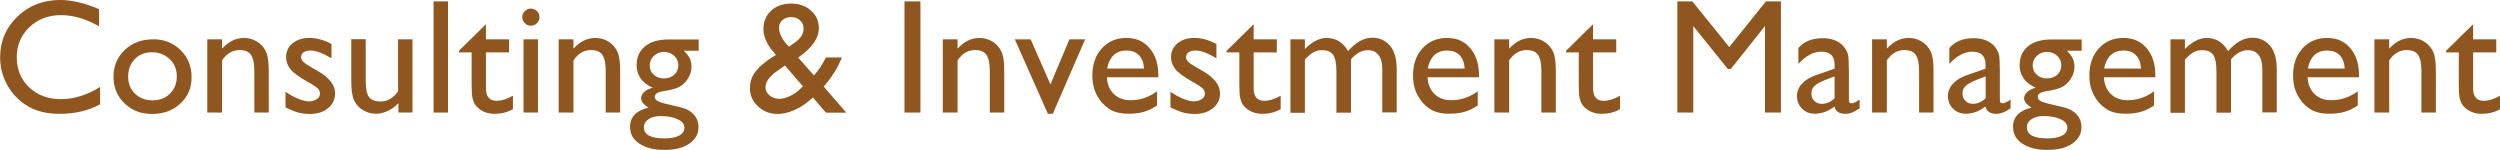
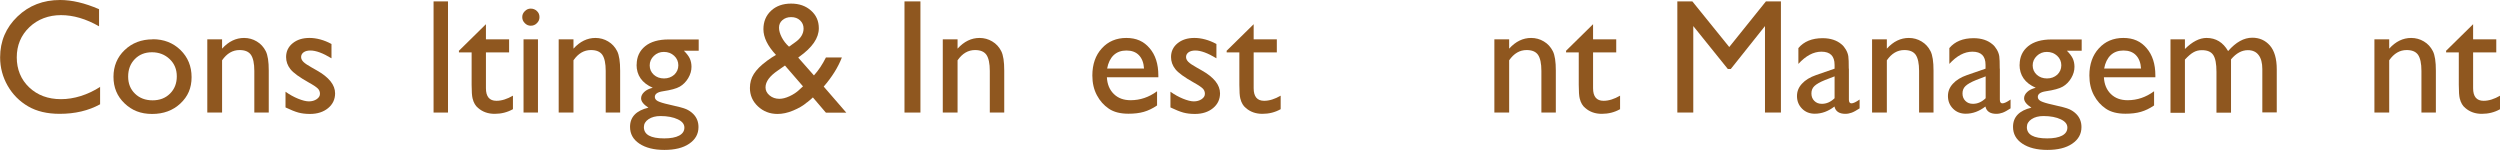
<svg xmlns="http://www.w3.org/2000/svg" id="_レイヤー_2" viewBox="0 0 214.79 12.88">
  <defs>
    <style>.cls-1{fill:#8f571f;stroke-width:0px;}</style>
  </defs>
  <g id="txt">
    <path class="cls-1" d="M8.6,7.46v1.5c-1,.55-2.16.82-3.47.82-1.07,0-1.97-.21-2.71-.64-.74-.43-1.33-1.02-1.76-1.77s-.65-1.57-.65-2.44c0-1.39.5-2.56,1.49-3.51.99-.95,2.21-1.42,3.67-1.42,1,0,2.12.26,3.34.79v1.47c-1.12-.64-2.21-.96-3.27-.96s-2,.35-2.72,1.04-1.08,1.56-1.08,2.59.36,1.91,1.07,2.58c.71.67,1.62,1.01,2.73,1.01s2.29-.36,3.39-1.07Z" />
    <path class="cls-1" d="M13.12,3.37c.96,0,1.75.31,2.39.93.63.62.95,1.39.95,2.33s-.32,1.66-.96,2.26c-.64.6-1.45.9-2.43.9s-1.73-.3-2.37-.91-.95-1.37-.95-2.28.32-1.69.96-2.3c.64-.61,1.44-.92,2.41-.92ZM13.05,4.49c-.6,0-1.09.2-1.47.59-.38.39-.57.89-.57,1.5s.2,1.09.59,1.47c.39.38.9.57,1.51.57s1.11-.19,1.5-.58c.39-.39.58-.88.58-1.48s-.2-1.09-.61-1.48c-.41-.39-.92-.59-1.53-.59Z" />
    <path class="cls-1" d="M19.08,3.38v.8c.56-.62,1.19-.92,1.89-.92.39,0,.76.1,1.09.3.34.2.59.48.77.83.18.35.26.91.26,1.68v3.6h-1.24v-3.58c0-.64-.1-1.1-.29-1.38-.2-.28-.52-.41-.98-.41-.59,0-1.09.29-1.5.88v4.49h-1.27V3.38h1.27Z" />
    <path class="cls-1" d="M24.53,9.22v-1.34c.35.25.71.45,1.08.6.37.15.68.23.93.23s.48-.06.67-.19c.19-.13.28-.28.28-.46s-.06-.33-.18-.45c-.12-.12-.38-.3-.78-.52-.8-.45-1.33-.83-1.58-1.15-.25-.32-.37-.66-.37-1.04,0-.48.19-.88.56-1.18.38-.31.86-.46,1.45-.46s1.25.17,1.89.52v1.23c-.74-.45-1.34-.67-1.81-.67-.24,0-.44.05-.58.15s-.22.24-.22.41c0,.15.07.29.2.42s.37.29.71.48l.44.25c1.05.59,1.57,1.25,1.57,1.97,0,.51-.2.94-.6,1.27-.4.33-.92.5-1.56.5-.37,0-.71-.04-1-.12s-.66-.23-1.1-.44Z" />
-     <path class="cls-1" d="M34.23,9.67v-.81c-.26.29-.57.51-.91.67s-.68.24-1.02.24c-.4,0-.76-.1-1.1-.3s-.59-.47-.76-.81c-.17-.34-.26-.9-.26-1.69v-3.6h1.24v3.58c0,.66.09,1.12.28,1.38.19.26.52.39.99.39.59,0,1.1-.29,1.51-.87V3.38h1.24v6.29h-1.24Z" />
    <path class="cls-1" d="M37.25.12h1.24v9.55h-1.24V.12Z" />
    <path class="cls-1" d="M39.41,4.38l2.34-2.3v1.3h1.99v1.12h-1.99v3.08c0,.72.3,1.08.9,1.08.45,0,.92-.15,1.42-.44v1.16c-.48.27-1,.4-1.57.4s-1.04-.17-1.42-.5c-.12-.1-.22-.21-.29-.34-.08-.13-.14-.29-.19-.49-.05-.2-.08-.59-.08-1.16v-2.79h-1.09v-.12Z" />
    <path class="cls-1" d="M45.6.74c.21,0,.38.07.53.21.15.14.22.31.22.52s-.07.37-.22.52c-.15.15-.32.22-.53.22-.19,0-.36-.07-.51-.22-.15-.15-.22-.32-.22-.52s.07-.36.22-.51c.15-.15.31-.22.51-.22ZM44.98,3.38h1.24v6.29h-1.24V3.38Z" />
    <path class="cls-1" d="M49.27,3.38v.8c.56-.62,1.19-.92,1.89-.92.39,0,.76.1,1.09.3.34.2.59.48.77.83.18.35.26.91.26,1.68v3.6h-1.24v-3.58c0-.64-.1-1.1-.29-1.38-.2-.28-.52-.41-.98-.41-.59,0-1.09.29-1.5.88v4.49h-1.27V3.38h1.27Z" />
    <path class="cls-1" d="M54.7,5.56c0-.67.25-1.2.73-1.59s1.16-.58,2.01-.58h2.59v.97h-1.27c.25.25.42.48.51.68s.14.44.14.7c0,.33-.09.65-.28.97-.19.32-.43.56-.72.73-.29.17-.78.3-1.45.4-.47.07-.7.23-.7.49,0,.15.09.27.26.36.18.09.49.19.95.29.77.17,1.27.3,1.49.4s.42.23.6.41c.3.3.45.68.45,1.13,0,.6-.27,1.07-.8,1.43-.53.36-1.24.53-2.13.53s-1.61-.18-2.15-.54c-.54-.36-.8-.84-.8-1.44,0-.85.53-1.4,1.58-1.65-.42-.27-.63-.54-.63-.8,0-.2.09-.38.27-.55s.42-.28.73-.36c-.93-.41-1.39-1.07-1.39-1.99ZM56.75,9.97c-.42,0-.76.09-1.03.27s-.4.41-.4.68c0,.65.58.97,1.75.97.55,0,.98-.08,1.28-.24.3-.16.45-.39.45-.69s-.19-.53-.57-.71-.88-.28-1.48-.28ZM57.04,4.46c-.34,0-.62.11-.86.34-.24.23-.36.5-.36.82s.12.59.35.8.53.32.88.32.64-.11.88-.32c.23-.22.35-.49.35-.81s-.12-.6-.36-.82-.53-.33-.89-.33Z" />
    <path class="cls-1" d="M70.95,9.67l-1.11-1.3c-.1.1-.26.24-.49.42h-.01c-.32.28-.72.51-1.2.71s-.92.29-1.34.29c-.66,0-1.22-.22-1.68-.65-.46-.43-.69-.96-.69-1.58,0-.45.11-.85.34-1.21.23-.36.59-.73,1.1-1.1l.02-.02c.3-.22.56-.39.78-.51-.72-.77-1.08-1.51-1.08-2.21,0-.65.22-1.18.66-1.59.44-.41,1.02-.61,1.72-.61s1.26.2,1.71.6.67.9.67,1.52c0,.84-.56,1.65-1.67,2.44l-.1.08,1.35,1.53c.39-.43.73-.94,1.03-1.54h1.37c-.33.85-.85,1.68-1.56,2.5l1.94,2.24h-1.74ZM68.68,7.7l.31-.28-1.55-1.79-.6.42c-.71.48-1.07.96-1.07,1.46,0,.27.12.5.35.69.23.19.51.29.84.29.26,0,.54-.07.87-.22s.61-.34.86-.57ZM67.79,4.01l.52-.37c.49-.34.73-.74.73-1.19,0-.28-.1-.51-.3-.7s-.46-.28-.77-.28-.55.09-.75.26c-.2.17-.29.39-.29.65s.08.52.23.82c.15.29.36.57.63.81Z" />
    <path class="cls-1" d="M77.71.12h1.37v9.55h-1.37V.12Z" />
    <path class="cls-1" d="M82.27,3.38v.8c.56-.62,1.19-.92,1.89-.92.39,0,.76.1,1.09.3.34.2.59.48.77.83.18.35.26.91.26,1.68v3.6h-1.24v-3.58c0-.64-.1-1.1-.29-1.38-.2-.28-.52-.41-.98-.41-.59,0-1.09.29-1.5.88v4.49h-1.27V3.38h1.27Z" />
-     <path class="cls-1" d="M91.88,3.38h1.35l-2.78,6.4h-.42l-2.84-6.4h1.36l1.7,3.87,1.63-3.87Z" />
    <path class="cls-1" d="M99.52,6.64h-4.42c.03.6.23,1.08.6,1.44s.85.53,1.44.53c.82,0,1.58-.26,2.27-.77v1.22c-.38.26-.76.44-1.14.55s-.82.16-1.32.16c-.69,0-1.25-.14-1.68-.43s-.77-.67-1.03-1.16-.39-1.05-.39-1.69c0-.96.27-1.74.81-2.33.54-.6,1.25-.9,2.11-.9s1.5.29,2,.88c.5.58.75,1.36.75,2.34v.16ZM95.12,5.89h3.17c-.03-.5-.18-.88-.44-1.15-.26-.27-.62-.4-1.07-.4s-.81.13-1.1.4c-.28.27-.47.65-.56,1.15Z" />
    <path class="cls-1" d="M100.56,9.22v-1.34c.35.25.71.45,1.08.6.37.15.68.23.93.23s.48-.06.67-.19c.19-.13.28-.28.28-.46s-.06-.33-.18-.45c-.12-.12-.38-.3-.78-.52-.8-.45-1.33-.83-1.58-1.15-.25-.32-.37-.66-.37-1.04,0-.48.19-.88.56-1.18.38-.31.86-.46,1.45-.46s1.25.17,1.89.52v1.23c-.74-.45-1.34-.67-1.81-.67-.24,0-.44.05-.58.15s-.22.24-.22.41c0,.15.07.29.2.42s.37.29.71.48l.44.25c1.05.59,1.57,1.25,1.57,1.97,0,.51-.2.94-.6,1.27-.4.33-.92.5-1.56.5-.37,0-.71-.04-1-.12s-.66-.23-1.1-.44Z" />
    <path class="cls-1" d="M105.37,4.38l2.34-2.3v1.3h1.99v1.12h-1.99v3.08c0,.72.3,1.08.9,1.08.45,0,.92-.15,1.42-.44v1.16c-.48.27-1,.4-1.57.4s-1.04-.17-1.42-.5c-.12-.1-.22-.21-.29-.34-.08-.13-.14-.29-.19-.49-.05-.2-.08-.59-.08-1.16v-2.79h-1.09v-.12Z" />
-     <path class="cls-1" d="M116.07,5.11v4.57h-1.25v-3.5c0-.7-.09-1.18-.28-1.46-.19-.28-.51-.41-.98-.41-.26,0-.5.06-.71.18-.22.12-.46.33-.74.63v4.57h-1.24V3.38h1.24v.83c.63-.63,1.25-.95,1.86-.95.8,0,1.42.38,1.85,1.13.67-.77,1.36-1.15,2.08-1.15.61,0,1.11.22,1.51.67.39.45.59,1.13.59,2.04v3.71h-1.24v-3.73c0-.52-.11-.93-.32-1.2-.21-.28-.52-.42-.92-.42-.52,0-1,.26-1.44.78Z" />
-     <path class="cls-1" d="M127.07,6.64h-4.42c.03.6.23,1.08.6,1.44s.85.53,1.44.53c.82,0,1.58-.26,2.27-.77v1.22c-.38.26-.76.44-1.14.55s-.82.16-1.32.16c-.69,0-1.25-.14-1.68-.43s-.77-.67-1.03-1.16-.39-1.05-.39-1.69c0-.96.27-1.74.81-2.33.54-.6,1.25-.9,2.11-.9s1.5.29,2,.88c.5.58.75,1.36.75,2.34v.16ZM122.67,5.89h3.17c-.03-.5-.18-.88-.44-1.15-.26-.27-.62-.4-1.07-.4s-.81.13-1.1.4c-.28.27-.47.65-.56,1.15Z" />
    <path class="cls-1" d="M129.66,3.38v.8c.56-.62,1.19-.92,1.89-.92.39,0,.76.1,1.09.3.34.2.59.48.77.83.18.35.26.91.26,1.68v3.6h-1.24v-3.58c0-.64-.1-1.1-.29-1.38-.2-.28-.52-.41-.98-.41-.59,0-1.09.29-1.5.88v4.49h-1.27V3.38h1.27Z" />
    <path class="cls-1" d="M134.53,4.38l2.34-2.3v1.3h1.99v1.12h-1.99v3.08c0,.72.3,1.08.9,1.08.45,0,.92-.15,1.42-.44v1.16c-.48.27-1,.4-1.57.4s-1.04-.17-1.42-.5c-.12-.1-.22-.21-.29-.34-.08-.13-.14-.29-.19-.49-.05-.2-.08-.59-.08-1.16v-2.79h-1.09v-.12Z" />
    <path class="cls-1" d="M151.73.12h1.28v9.55h-1.37V2.24l-2.94,3.69h-.25l-2.97-3.69v7.43h-1.37V.12h1.29l3.17,3.92,3.15-3.92Z" />
    <path class="cls-1" d="M158.85,5.89v2.67c0,.21.07.32.22.32s.39-.11.7-.33v.76c-.28.18-.51.31-.68.37s-.35.1-.54.1c-.53,0-.85-.21-.94-.63-.53.41-1.09.62-1.69.62-.44,0-.8-.14-1.09-.43-.29-.29-.44-.65-.44-1.09,0-.4.14-.75.43-1.06.28-.31.69-.56,1.21-.74l1.59-.55v-.33c0-.76-.38-1.13-1.13-1.13-.68,0-1.34.35-1.98,1.05v-1.36c.48-.57,1.18-.85,2.08-.85.68,0,1.22.18,1.63.53.14.11.26.27.37.45.11.19.18.38.21.57.03.19.04.55.04,1.08ZM157.62,8.43v-1.87l-.83.32c-.42.17-.72.34-.9.51s-.26.38-.26.64.08.47.25.64.38.25.65.25c.4,0,.76-.16,1.1-.49Z" />
    <path class="cls-1" d="M162.11,3.38v.8c.56-.62,1.19-.92,1.89-.92.39,0,.76.1,1.09.3.34.2.59.48.77.83.18.35.26.91.26,1.68v3.6h-1.24v-3.58c0-.64-.1-1.1-.29-1.38-.2-.28-.52-.41-.98-.41-.59,0-1.09.29-1.5.88v4.49h-1.27V3.38h1.27Z" />
    <path class="cls-1" d="M171.82,5.89v2.67c0,.21.07.32.22.32s.39-.11.7-.33v.76c-.28.18-.51.31-.68.37s-.35.1-.54.1c-.53,0-.85-.21-.94-.63-.53.41-1.09.62-1.69.62-.44,0-.8-.14-1.09-.43-.29-.29-.44-.65-.44-1.09,0-.4.14-.75.43-1.06.28-.31.69-.56,1.21-.74l1.59-.55v-.33c0-.76-.38-1.13-1.13-1.13-.68,0-1.34.35-1.98,1.05v-1.36c.48-.57,1.18-.85,2.08-.85.68,0,1.22.18,1.63.53.14.11.26.27.37.45.11.19.18.38.21.57.03.19.04.55.04,1.08ZM170.6,8.43v-1.87l-.83.32c-.42.17-.72.34-.9.51s-.26.38-.26.64.08.47.25.64.38.25.65.25c.4,0,.76-.16,1.1-.49Z" />
    <path class="cls-1" d="M173.52,5.56c0-.67.25-1.2.73-1.59s1.16-.58,2.01-.58h2.59v.97h-1.27c.25.25.42.48.51.68s.14.44.14.7c0,.33-.09.65-.28.97-.19.32-.43.56-.72.73-.29.17-.78.3-1.45.4-.47.07-.7.23-.7.49,0,.15.09.27.26.36.18.09.49.19.95.29.77.17,1.27.3,1.49.4s.42.23.6.41c.3.3.45.68.45,1.13,0,.6-.27,1.07-.8,1.43s-1.24.53-2.13.53-1.61-.18-2.15-.54c-.54-.36-.8-.84-.8-1.44,0-.85.53-1.4,1.58-1.65-.42-.27-.63-.54-.63-.8,0-.2.09-.38.27-.55s.42-.28.73-.36c-.93-.41-1.39-1.07-1.39-1.99ZM175.57,9.97c-.42,0-.76.09-1.03.27s-.4.41-.4.68c0,.65.58.97,1.75.97.55,0,.98-.08,1.28-.24.3-.16.45-.39.45-.69s-.19-.53-.57-.71-.88-.28-1.48-.28ZM175.86,4.46c-.34,0-.62.11-.86.34-.24.23-.36.5-.36.82s.12.59.35.8.53.32.88.32.64-.11.88-.32c.23-.22.35-.49.35-.81s-.12-.6-.36-.82-.53-.33-.89-.33Z" />
    <path class="cls-1" d="M185.18,6.64h-4.42c.03.6.23,1.08.6,1.44s.85.53,1.44.53c.82,0,1.58-.26,2.27-.77v1.22c-.38.26-.76.44-1.14.55s-.82.16-1.32.16c-.69,0-1.25-.14-1.68-.43s-.77-.67-1.03-1.16-.39-1.05-.39-1.69c0-.96.27-1.74.81-2.33.54-.6,1.25-.9,2.11-.9s1.5.29,2,.88c.5.58.75,1.36.75,2.34v.16ZM180.78,5.89h3.17c-.03-.5-.18-.88-.44-1.15-.26-.27-.62-.4-1.07-.4s-.81.13-1.1.4c-.28.27-.47.65-.56,1.15Z" />
    <path class="cls-1" d="M191.68,5.11v4.57h-1.25v-3.5c0-.7-.09-1.18-.28-1.46-.19-.28-.51-.41-.98-.41-.26,0-.5.06-.71.18-.22.12-.46.33-.74.63v4.57h-1.24V3.38h1.24v.83c.63-.63,1.25-.95,1.86-.95.8,0,1.42.38,1.85,1.13.67-.77,1.36-1.15,2.08-1.15.61,0,1.11.22,1.51.67.39.45.59,1.13.59,2.04v3.71h-1.24v-3.73c0-.52-.11-.93-.32-1.2-.21-.28-.52-.42-.92-.42-.52,0-1,.26-1.44.78Z" />
-     <path class="cls-1" d="M202.68,6.64h-4.42c.03.6.23,1.08.6,1.44s.85.53,1.44.53c.82,0,1.58-.26,2.27-.77v1.22c-.38.26-.76.44-1.14.55s-.82.16-1.32.16c-.69,0-1.25-.14-1.68-.43s-.77-.67-1.03-1.16-.39-1.05-.39-1.69c0-.96.27-1.74.81-2.33.54-.6,1.25-.9,2.11-.9s1.5.29,2,.88c.5.58.75,1.36.75,2.34v.16ZM198.28,5.89h3.17c-.03-.5-.18-.88-.44-1.15-.26-.27-.62-.4-1.07-.4s-.81.13-1.1.4c-.28.27-.47.65-.56,1.15Z" />
    <path class="cls-1" d="M205.27,3.38v.8c.56-.62,1.19-.92,1.89-.92.39,0,.76.1,1.09.3.34.2.59.48.77.83.18.35.26.91.26,1.68v3.6h-1.24v-3.58c0-.64-.1-1.1-.29-1.38-.2-.28-.52-.41-.98-.41-.59,0-1.09.29-1.5.88v4.49h-1.27V3.38h1.27Z" />
    <path class="cls-1" d="M210.14,4.38l2.34-2.3v1.3h1.99v1.12h-1.99v3.08c0,.72.3,1.08.9,1.08.45,0,.92-.15,1.42-.44v1.16c-.48.27-1,.4-1.57.4s-1.04-.17-1.42-.5c-.12-.1-.22-.21-.29-.34-.08-.13-.14-.29-.19-.49-.05-.2-.08-.59-.08-1.16v-2.79h-1.09v-.12Z" />
  </g>
</svg>